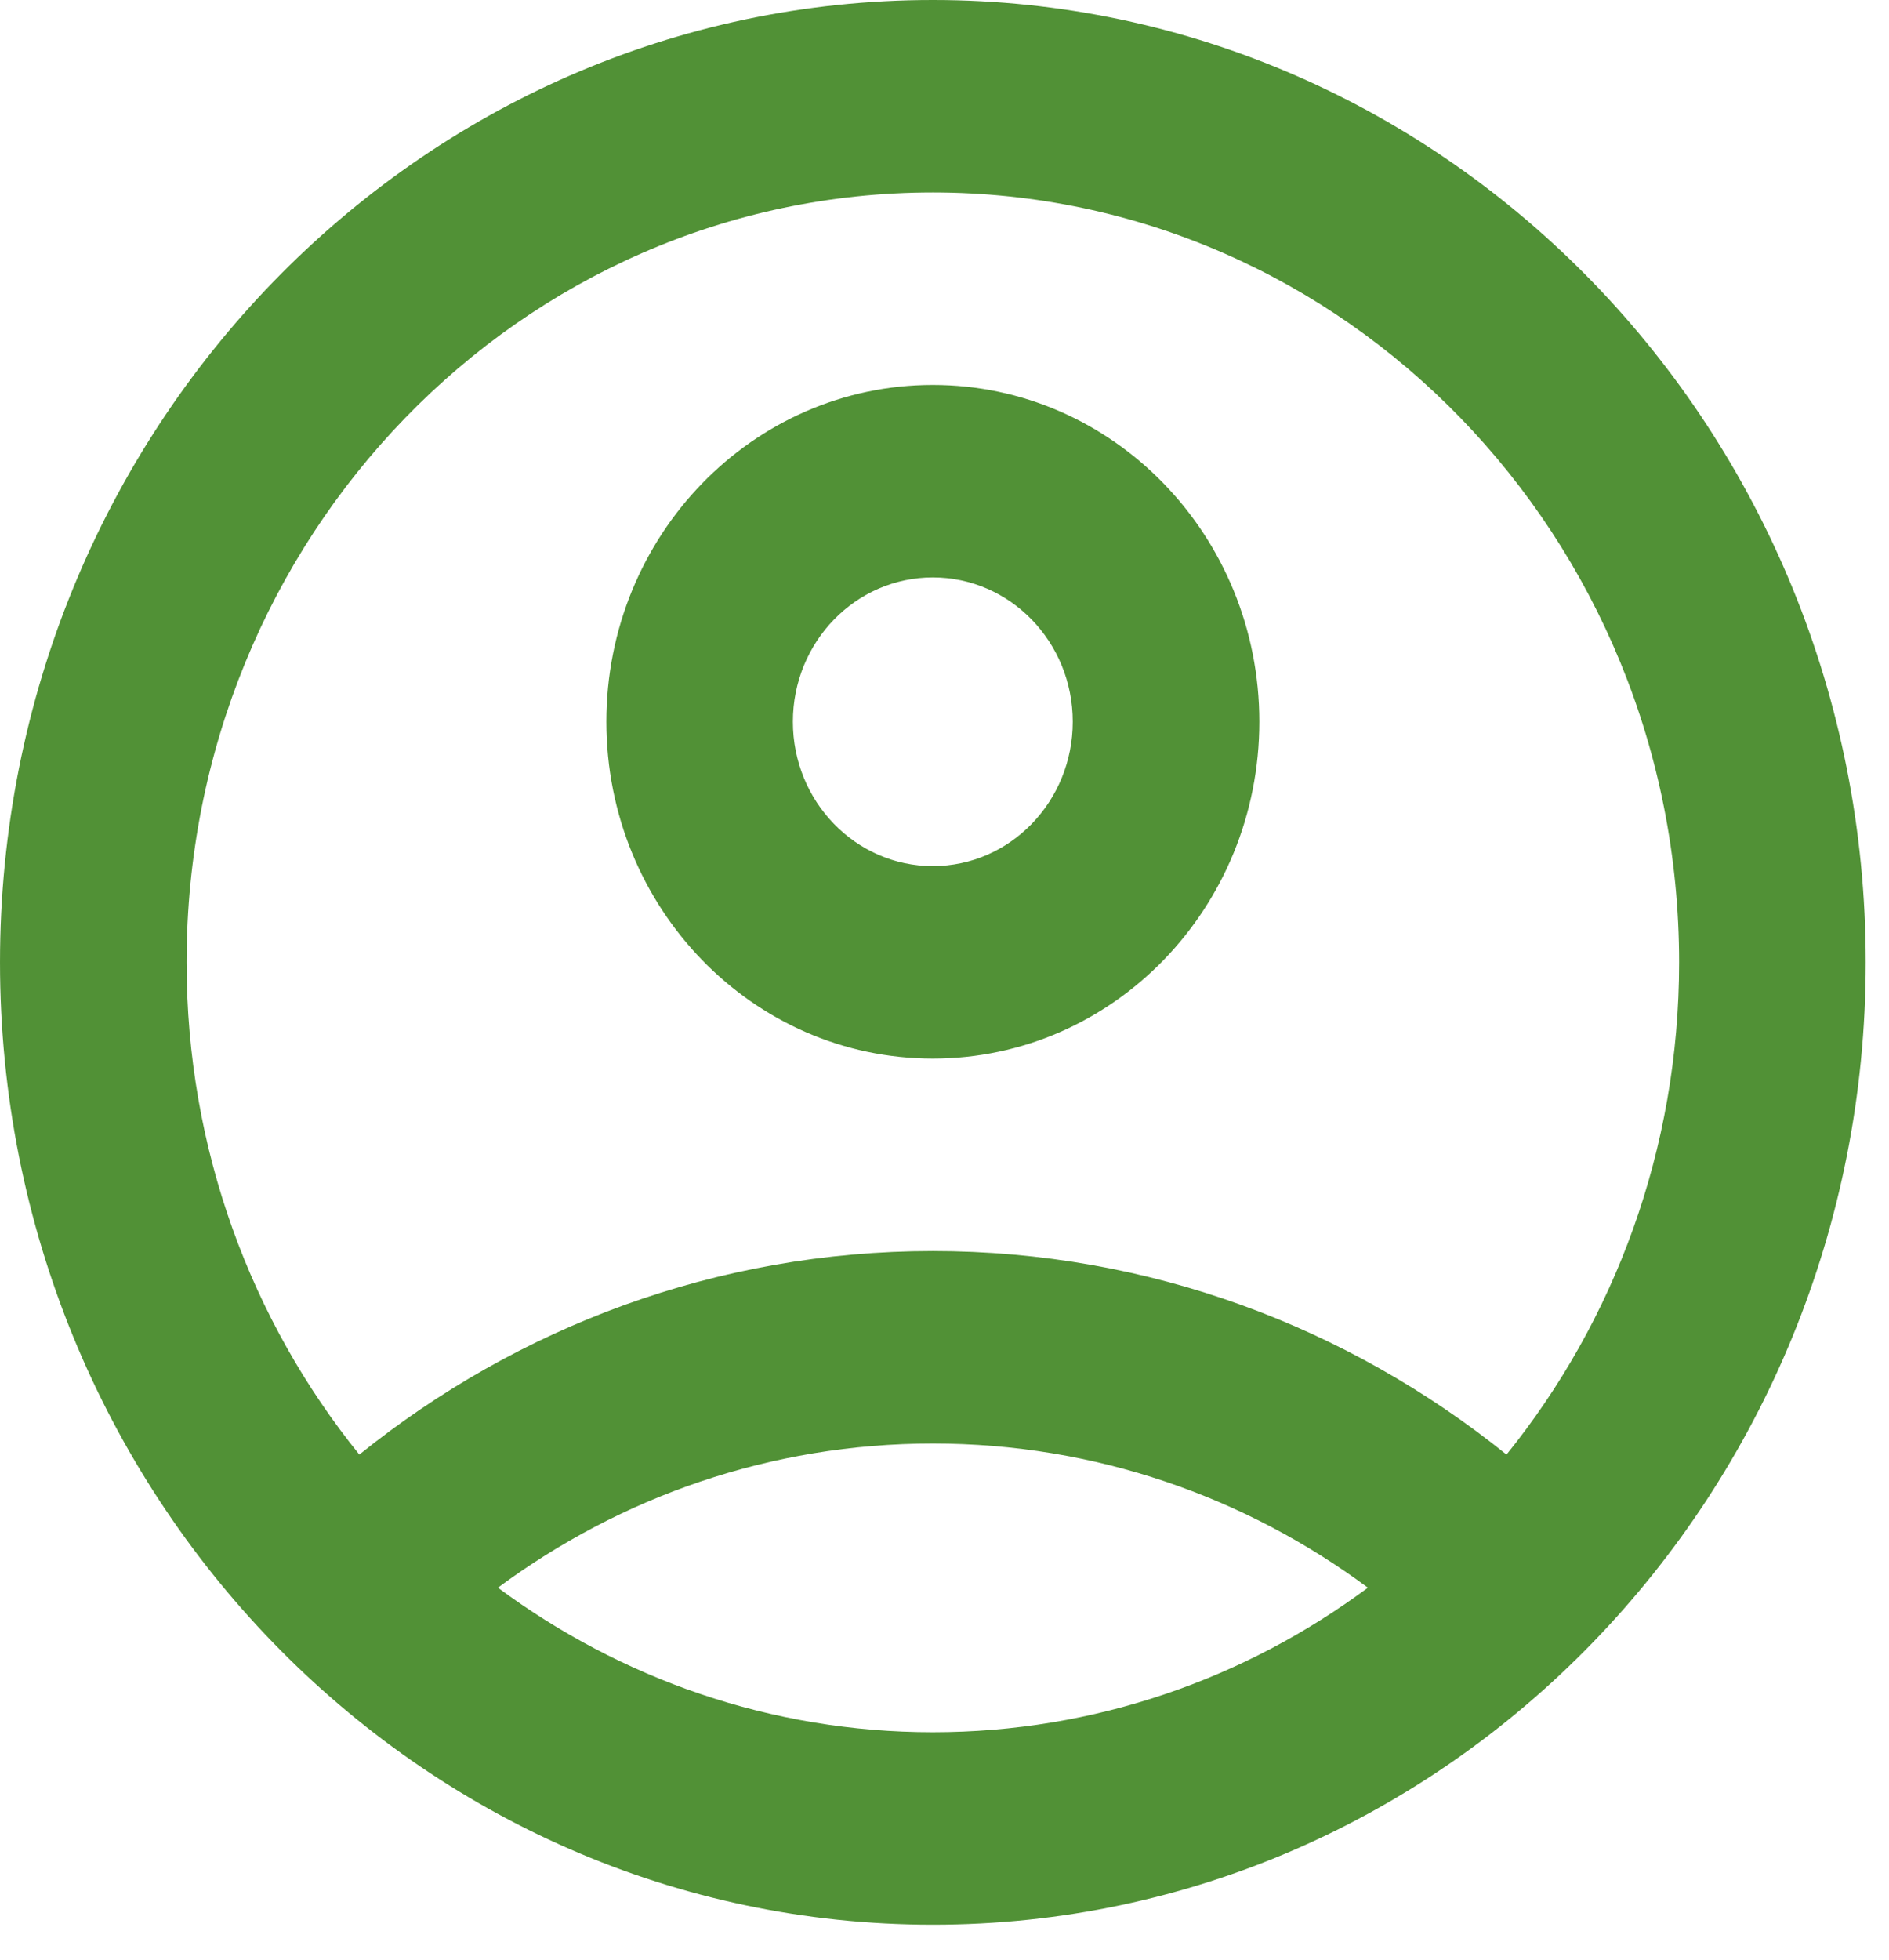
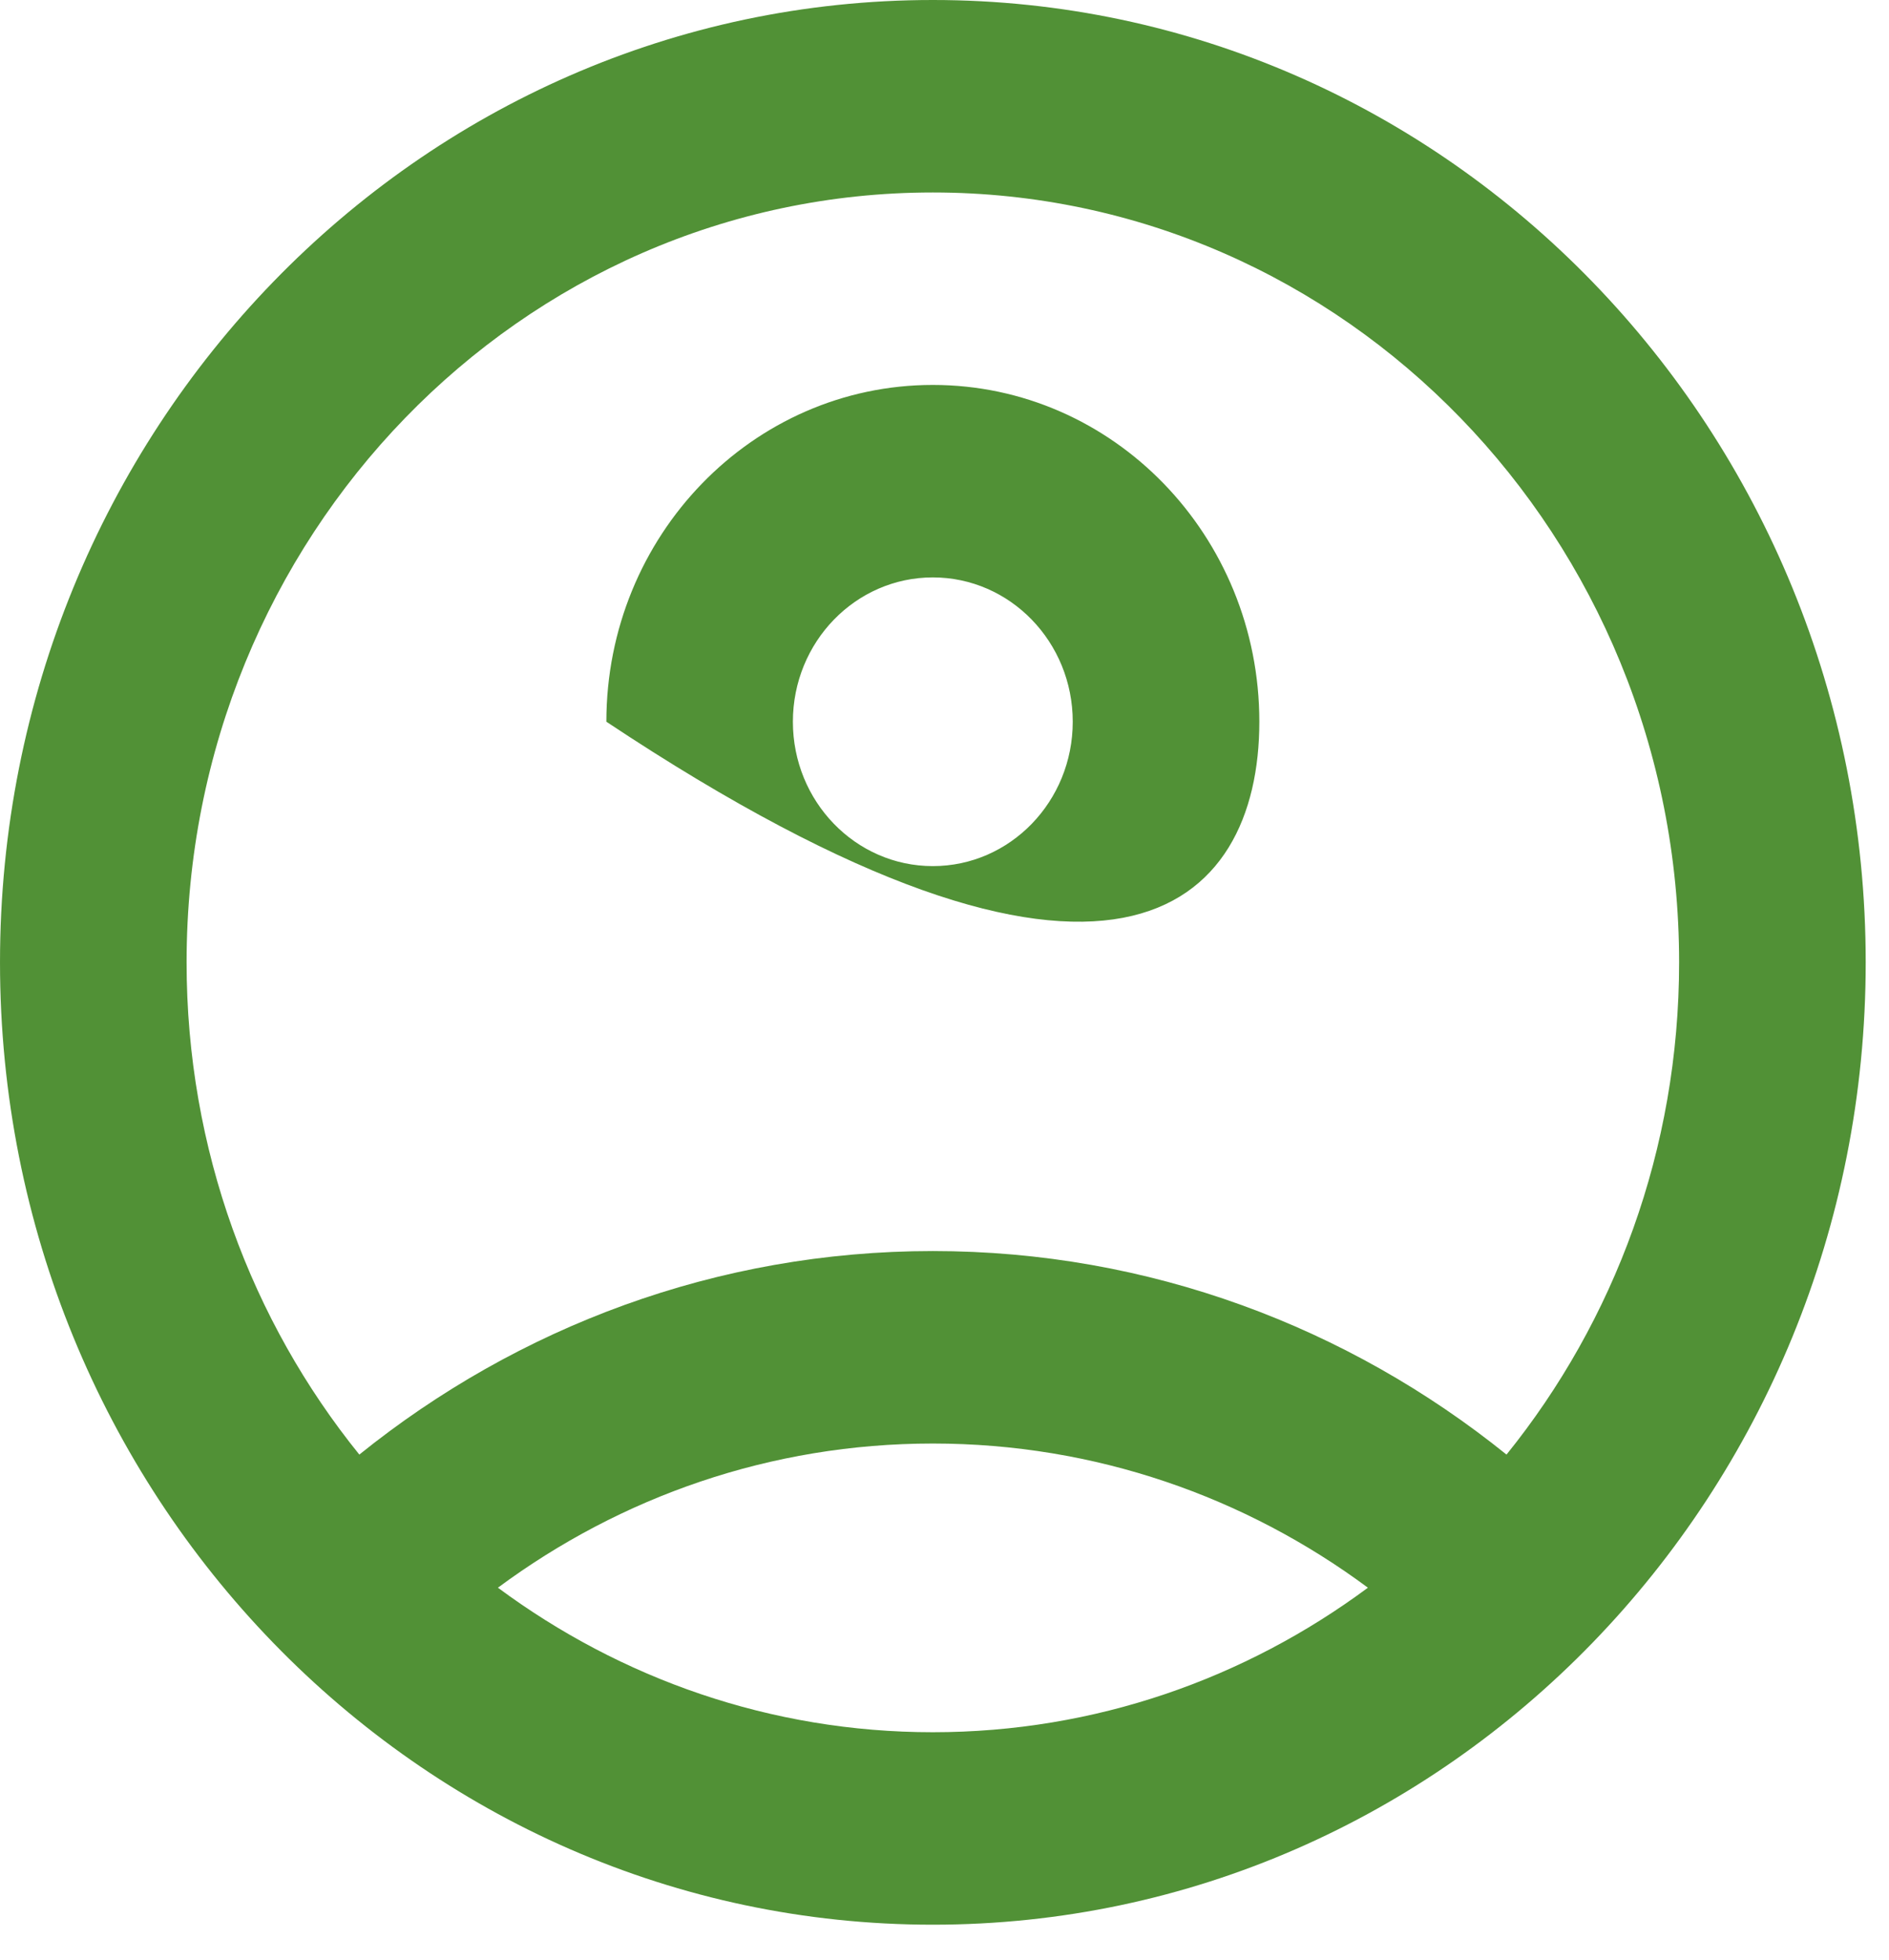
<svg xmlns="http://www.w3.org/2000/svg" width="27" height="28" viewBox="0 0 27 28" fill="none">
-   <path d="M13.333 0C5.97 0 8.2016e-05 6.156 8.2016e-05 13.75C8.2016e-05 21.344 5.97 27.5 13.333 27.5C20.697 27.5 26.667 21.344 26.667 13.75C26.667 6.156 20.697 0 13.333 0ZM13.333 20.625C15.654 20.625 17.801 21.387 19.552 22.685C17.801 23.983 15.655 24.75 13.333 24.75C11.013 24.75 8.868 23.982 7.117 22.685C8.868 21.388 11.013 20.625 13.333 20.625ZM13.333 2.75C19.224 2.75 24 7.675 24 13.75C24 16.425 23.072 18.877 21.533 20.783C19.272 18.962 16.425 17.875 13.333 17.875C10.243 17.875 7.396 18.963 5.136 20.783C3.595 18.877 2.667 16.426 2.667 13.75C2.667 7.675 7.442 2.75 13.333 2.75ZM13.333 5.5C10.756 5.5 8.667 7.655 8.667 10.312C8.667 12.97 10.756 15.125 13.333 15.125C15.911 15.125 18 12.97 18 10.312C18 7.655 15.911 5.5 13.333 5.5ZM13.333 8.25C14.438 8.25 15.333 9.173 15.333 10.312C15.333 11.451 14.438 12.375 13.333 12.375C12.229 12.375 11.333 11.451 11.333 10.312C11.333 9.173 12.229 8.25 13.333 8.25Z" fill="#519136" />
+   <path d="M13.333 0C5.97 0 8.2016e-05 6.156 8.2016e-05 13.75C8.2016e-05 21.344 5.97 27.5 13.333 27.5C20.697 27.5 26.667 21.344 26.667 13.75C26.667 6.156 20.697 0 13.333 0ZM13.333 20.625C15.654 20.625 17.801 21.387 19.552 22.685C17.801 23.983 15.655 24.75 13.333 24.75C11.013 24.75 8.868 23.982 7.117 22.685C8.868 21.388 11.013 20.625 13.333 20.625ZM13.333 2.75C19.224 2.75 24 7.675 24 13.75C24 16.425 23.072 18.877 21.533 20.783C19.272 18.962 16.425 17.875 13.333 17.875C10.243 17.875 7.396 18.963 5.136 20.783C3.595 18.877 2.667 16.426 2.667 13.75C2.667 7.675 7.442 2.75 13.333 2.75ZM13.333 5.5C10.756 5.5 8.667 7.655 8.667 10.312C15.911 15.125 18 12.97 18 10.312C18 7.655 15.911 5.5 13.333 5.5ZM13.333 8.25C14.438 8.25 15.333 9.173 15.333 10.312C15.333 11.451 14.438 12.375 13.333 12.375C12.229 12.375 11.333 11.451 11.333 10.312C11.333 9.173 12.229 8.25 13.333 8.25Z" fill="#519136" />
</svg>